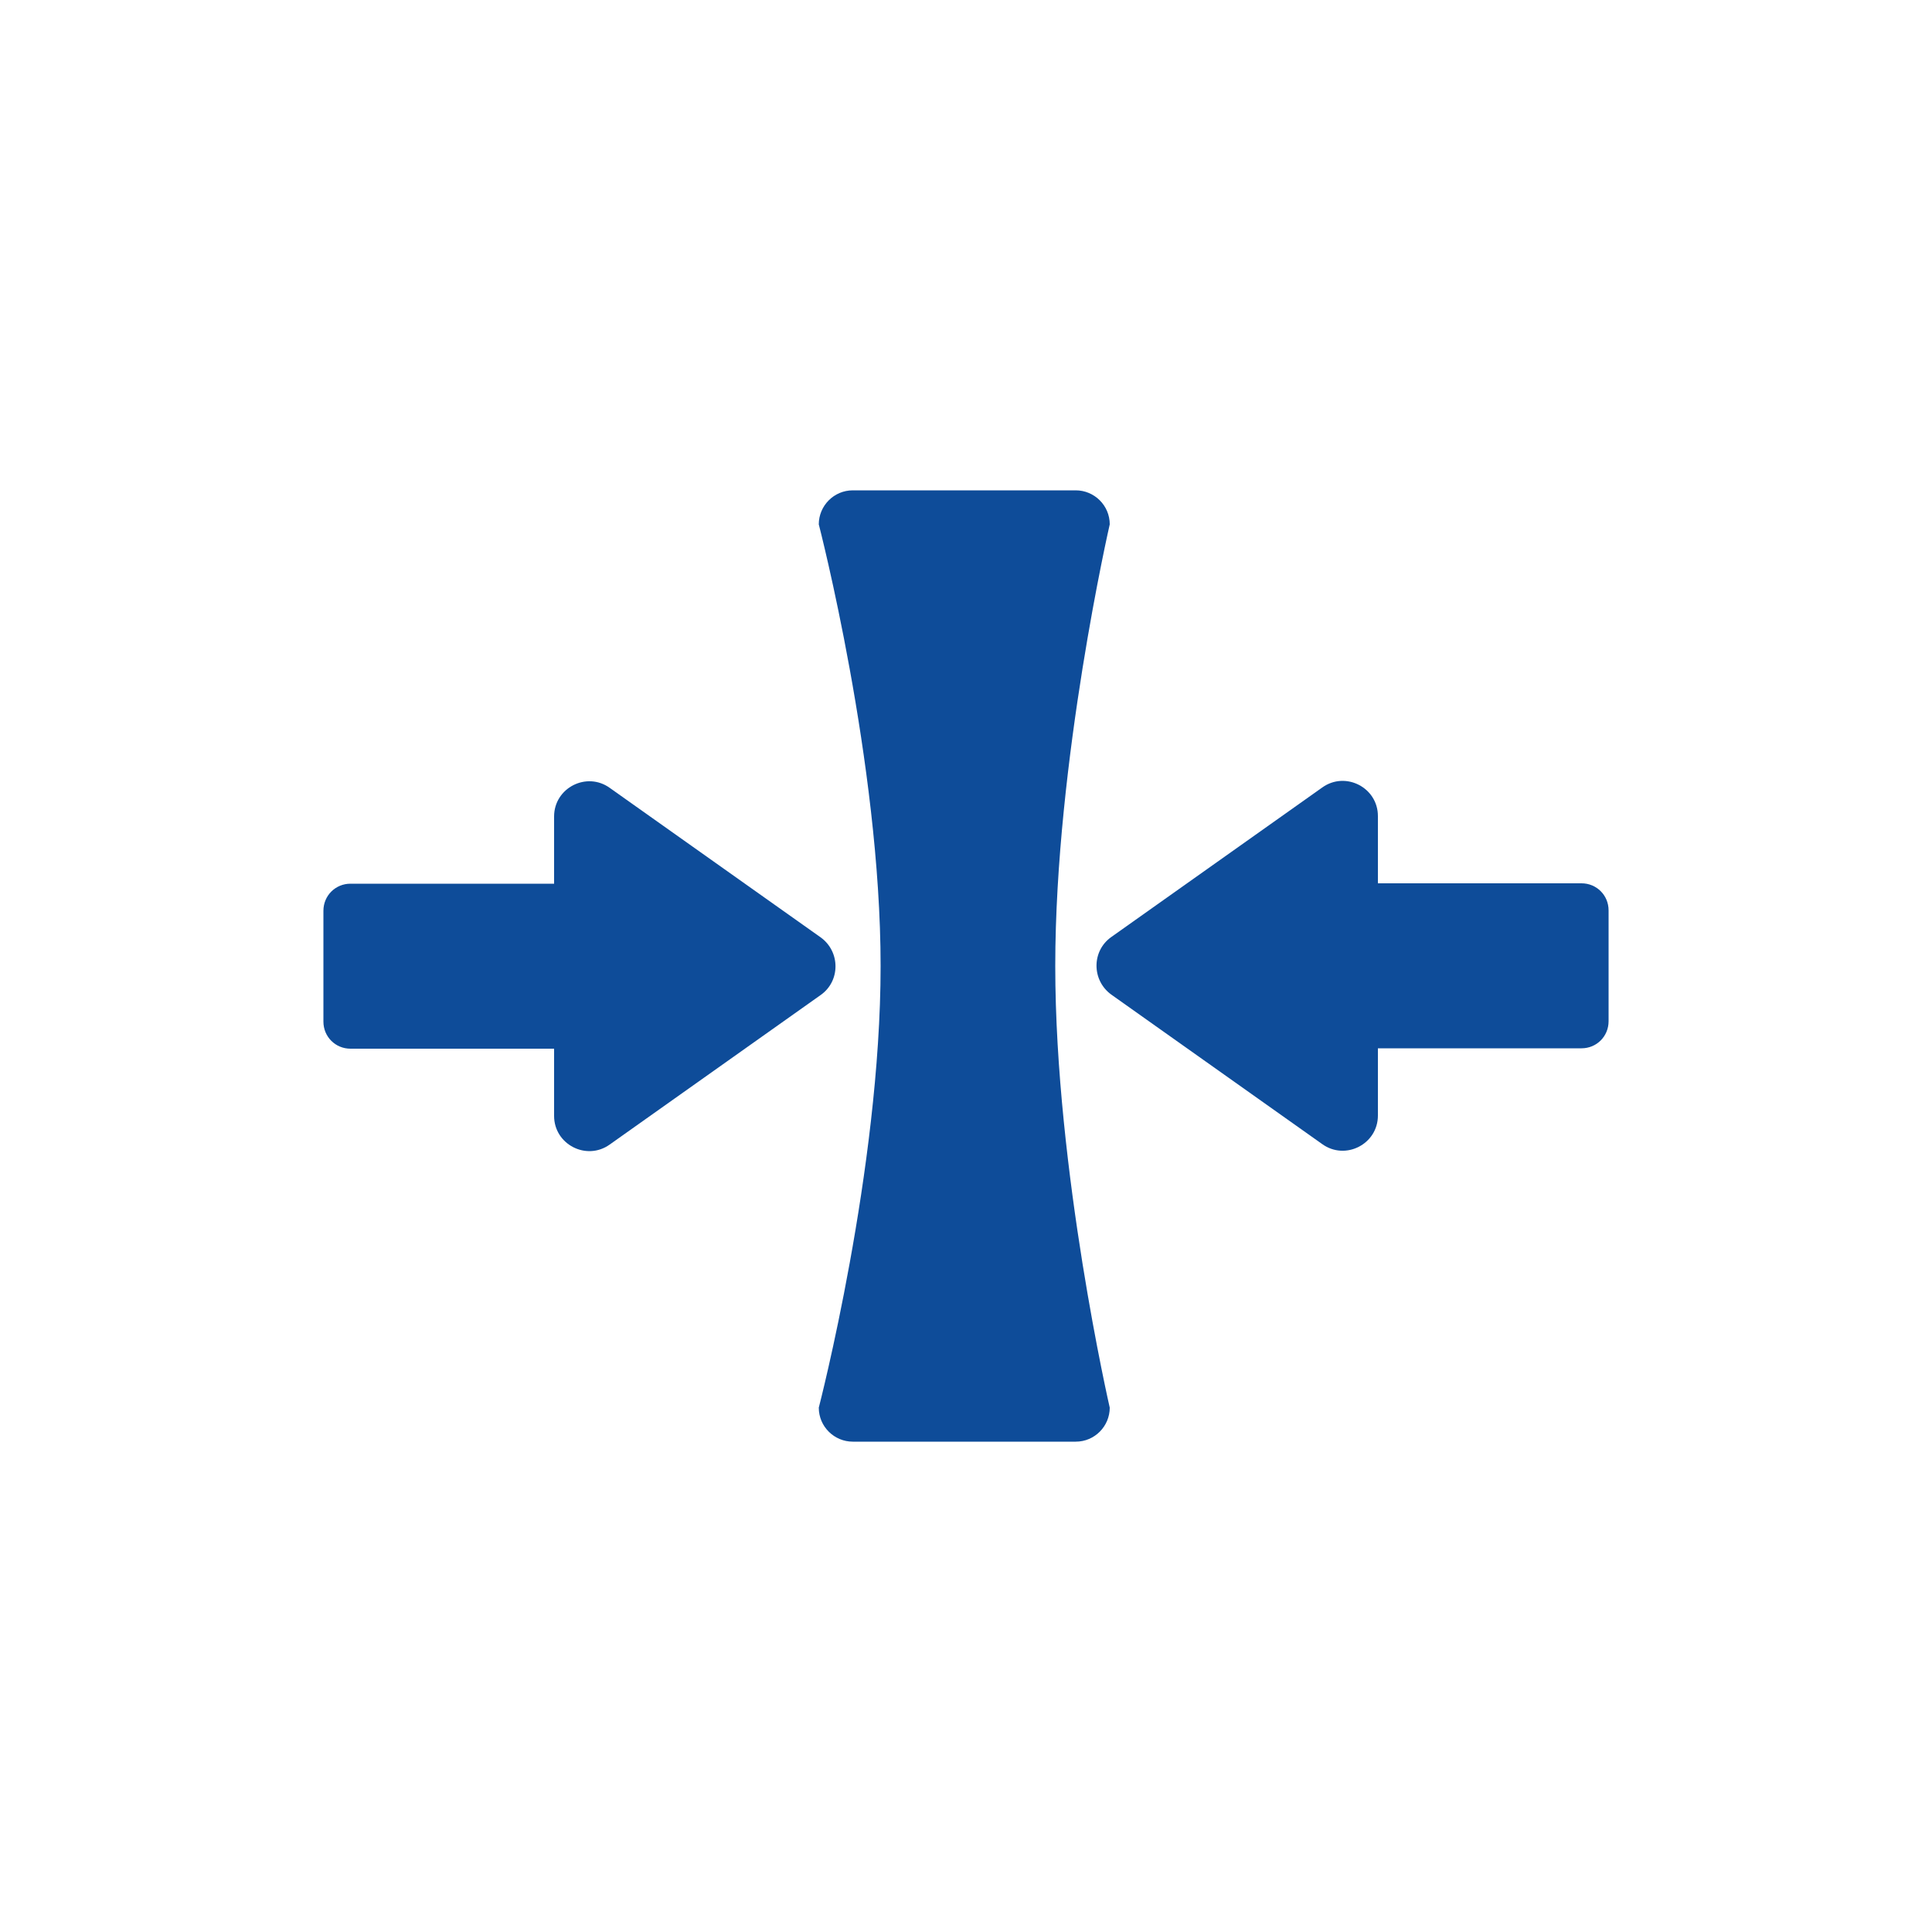
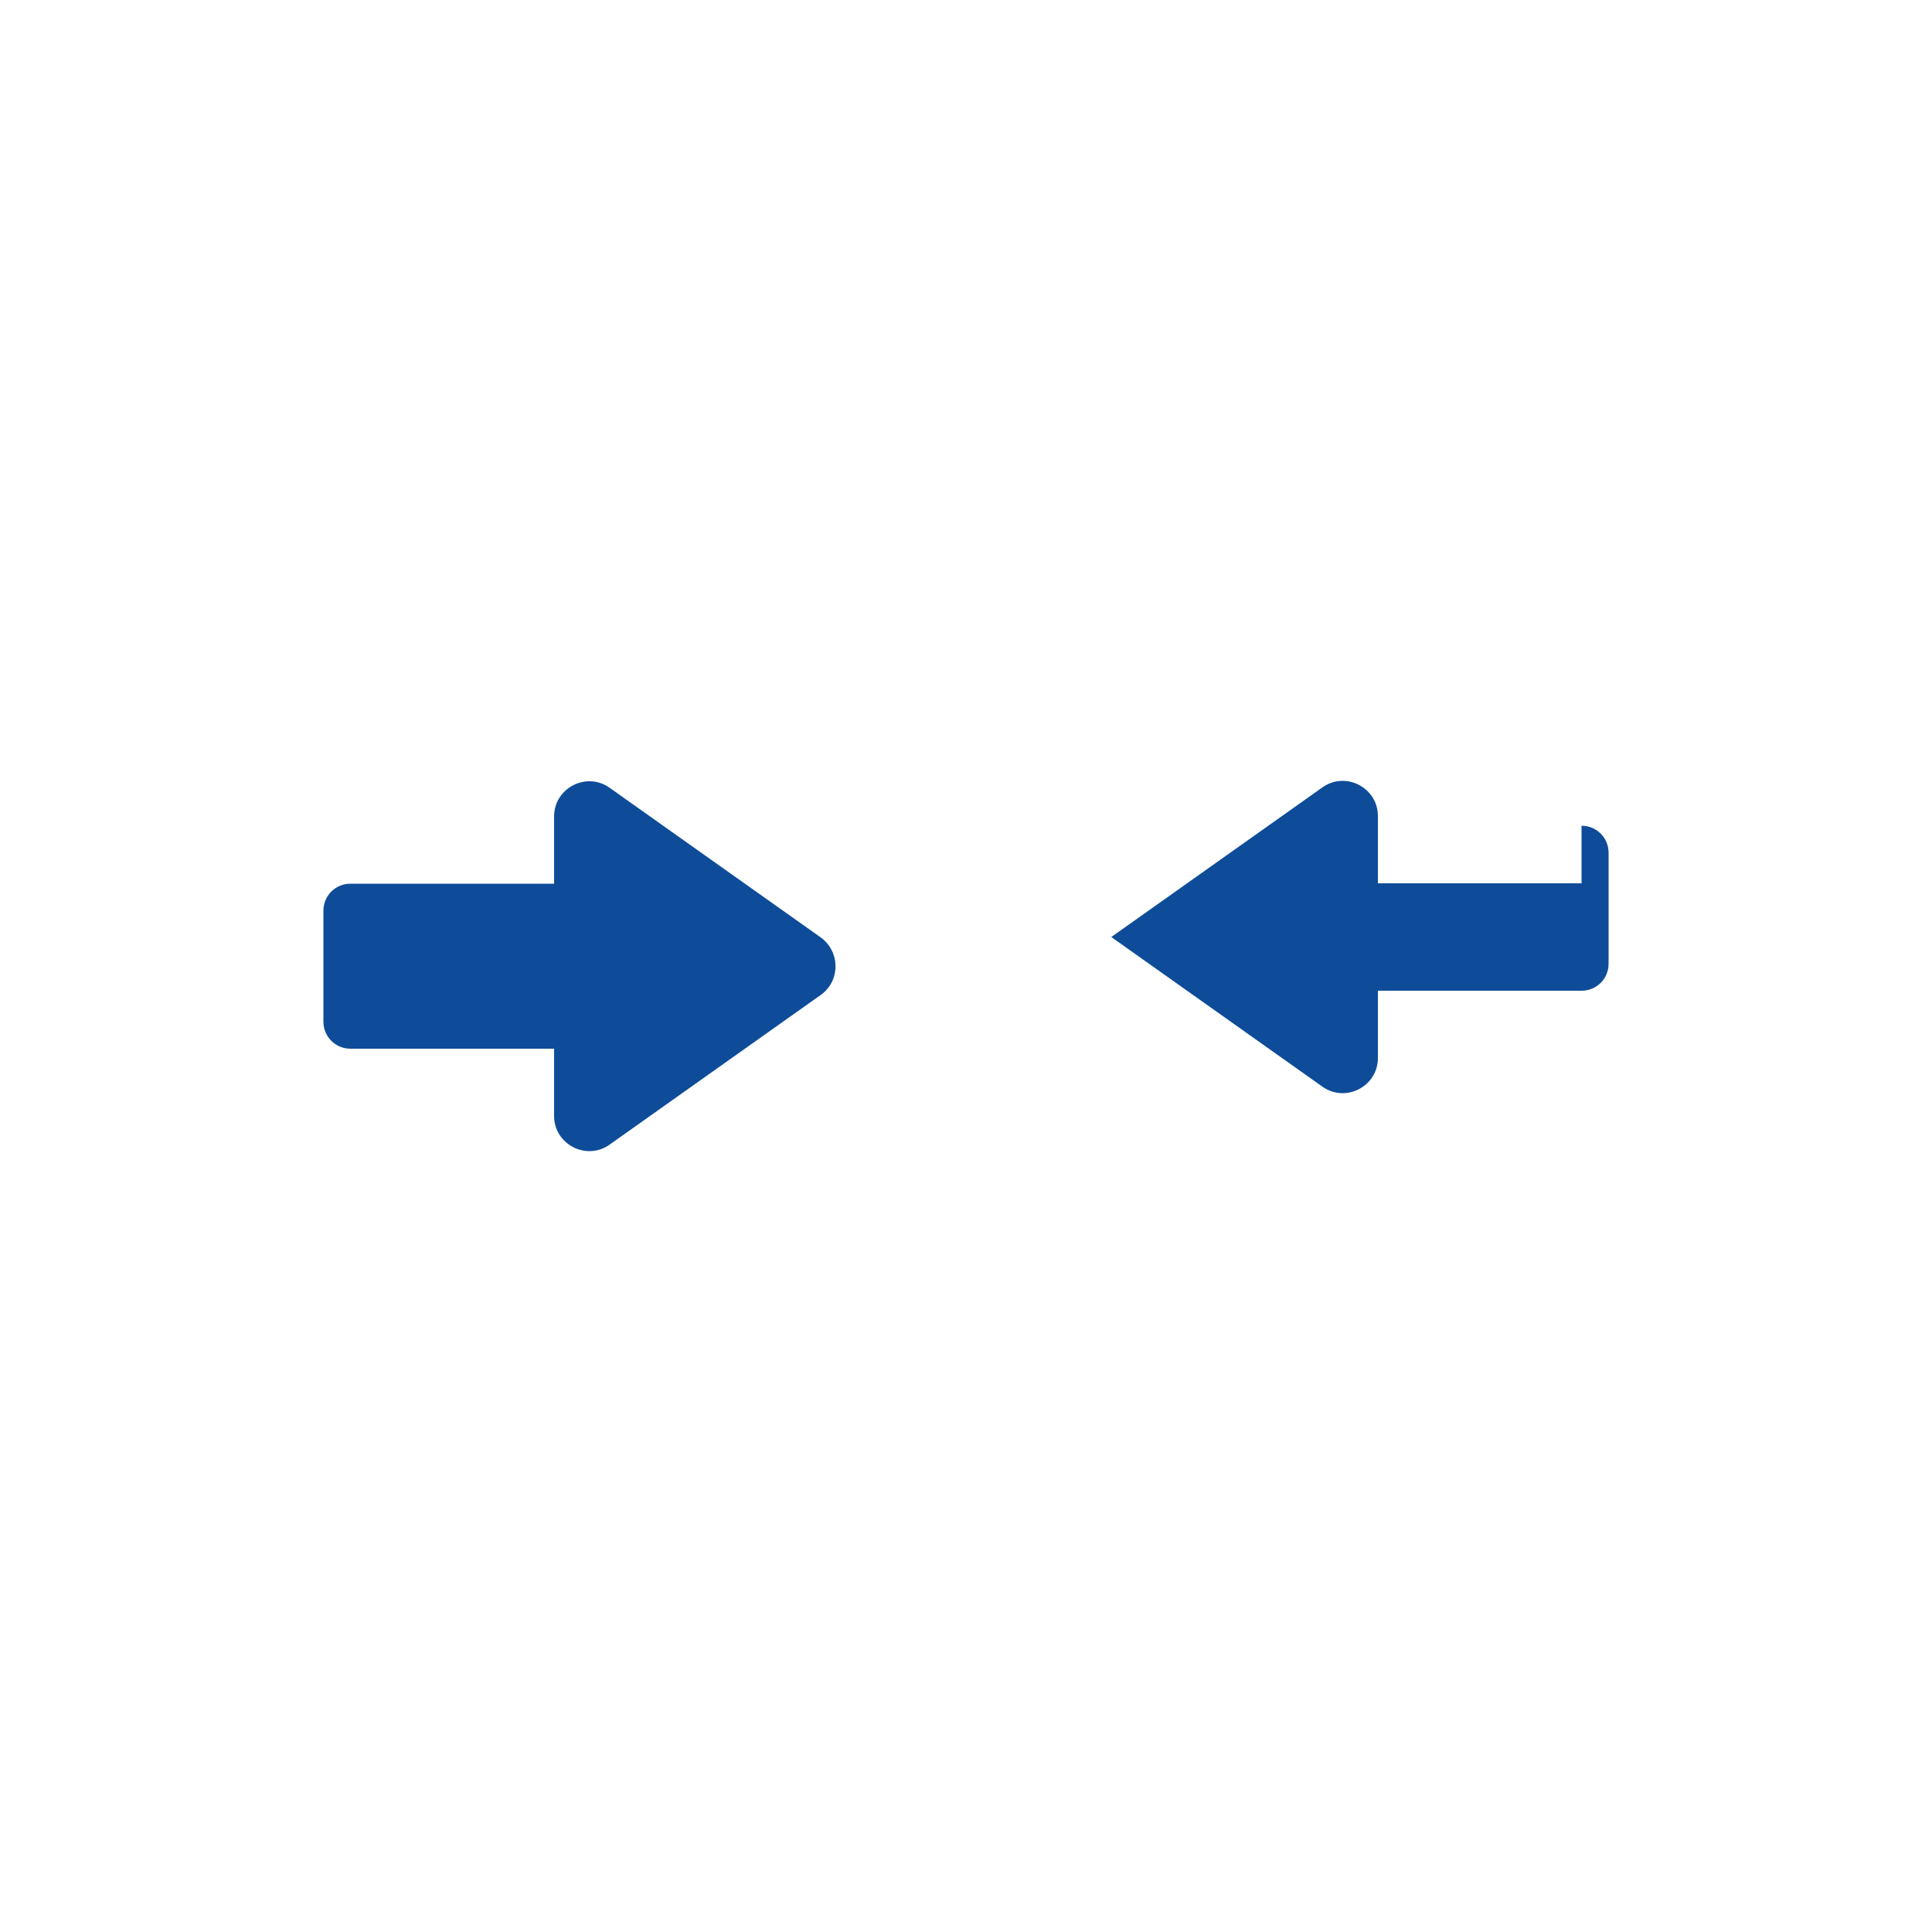
<svg xmlns="http://www.w3.org/2000/svg" id="Layer_1" version="1.1" viewBox="0 0 500 500">
  <defs>
    <style>
      .st0 {
        fill: #0e4c99;
      }
    </style>
  </defs>
-   <path class="st0" d="M278.4,373.1h-57.7c-4.8,0-8.8-3.9-8.8-8.8,0,0,16-61.7,16-114.3s-16-114.3-16-114.3c0-4.8,3.9-8.8,8.8-8.8h57.7c4.8,0,8.8,3.9,8.8,8.8,0,0-14.1,61.4-14.1,114.3s14.1,114.3,14.1,114.3c0,4.8-3.9,8.8-8.8,8.8Z" />
-   <path class="st0" d="M409.3,228.6h-52.7v-17.4c0-7.4-8.4-11.7-14.4-7.4l-54.6,38.7c-5.1,3.6-5.1,11.2,0,14.9l54.6,38.7c6,4.3,14.4,0,14.4-7.4v-17.4h52.7c3.9,0,7-3.1,7-7v-28.7c0-3.9-3.1-7-7-7Z" />
+   <path class="st0" d="M409.3,228.6h-52.7v-17.4c0-7.4-8.4-11.7-14.4-7.4l-54.6,38.7l54.6,38.7c6,4.3,14.4,0,14.4-7.4v-17.4h52.7c3.9,0,7-3.1,7-7v-28.7c0-3.9-3.1-7-7-7Z" />
  <path class="st0" d="M90.7,271.4h52.7v17.4c0,7.4,8.4,11.7,14.4,7.4l54.6-38.7c5.1-3.6,5.1-11.2,0-14.9l-54.6-38.7c-6-4.3-14.4,0-14.4,7.4v17.4h-52.7c-3.9,0-7,3.1-7,7v28.7c0,3.9,3.1,7,7,7Z" />
</svg>